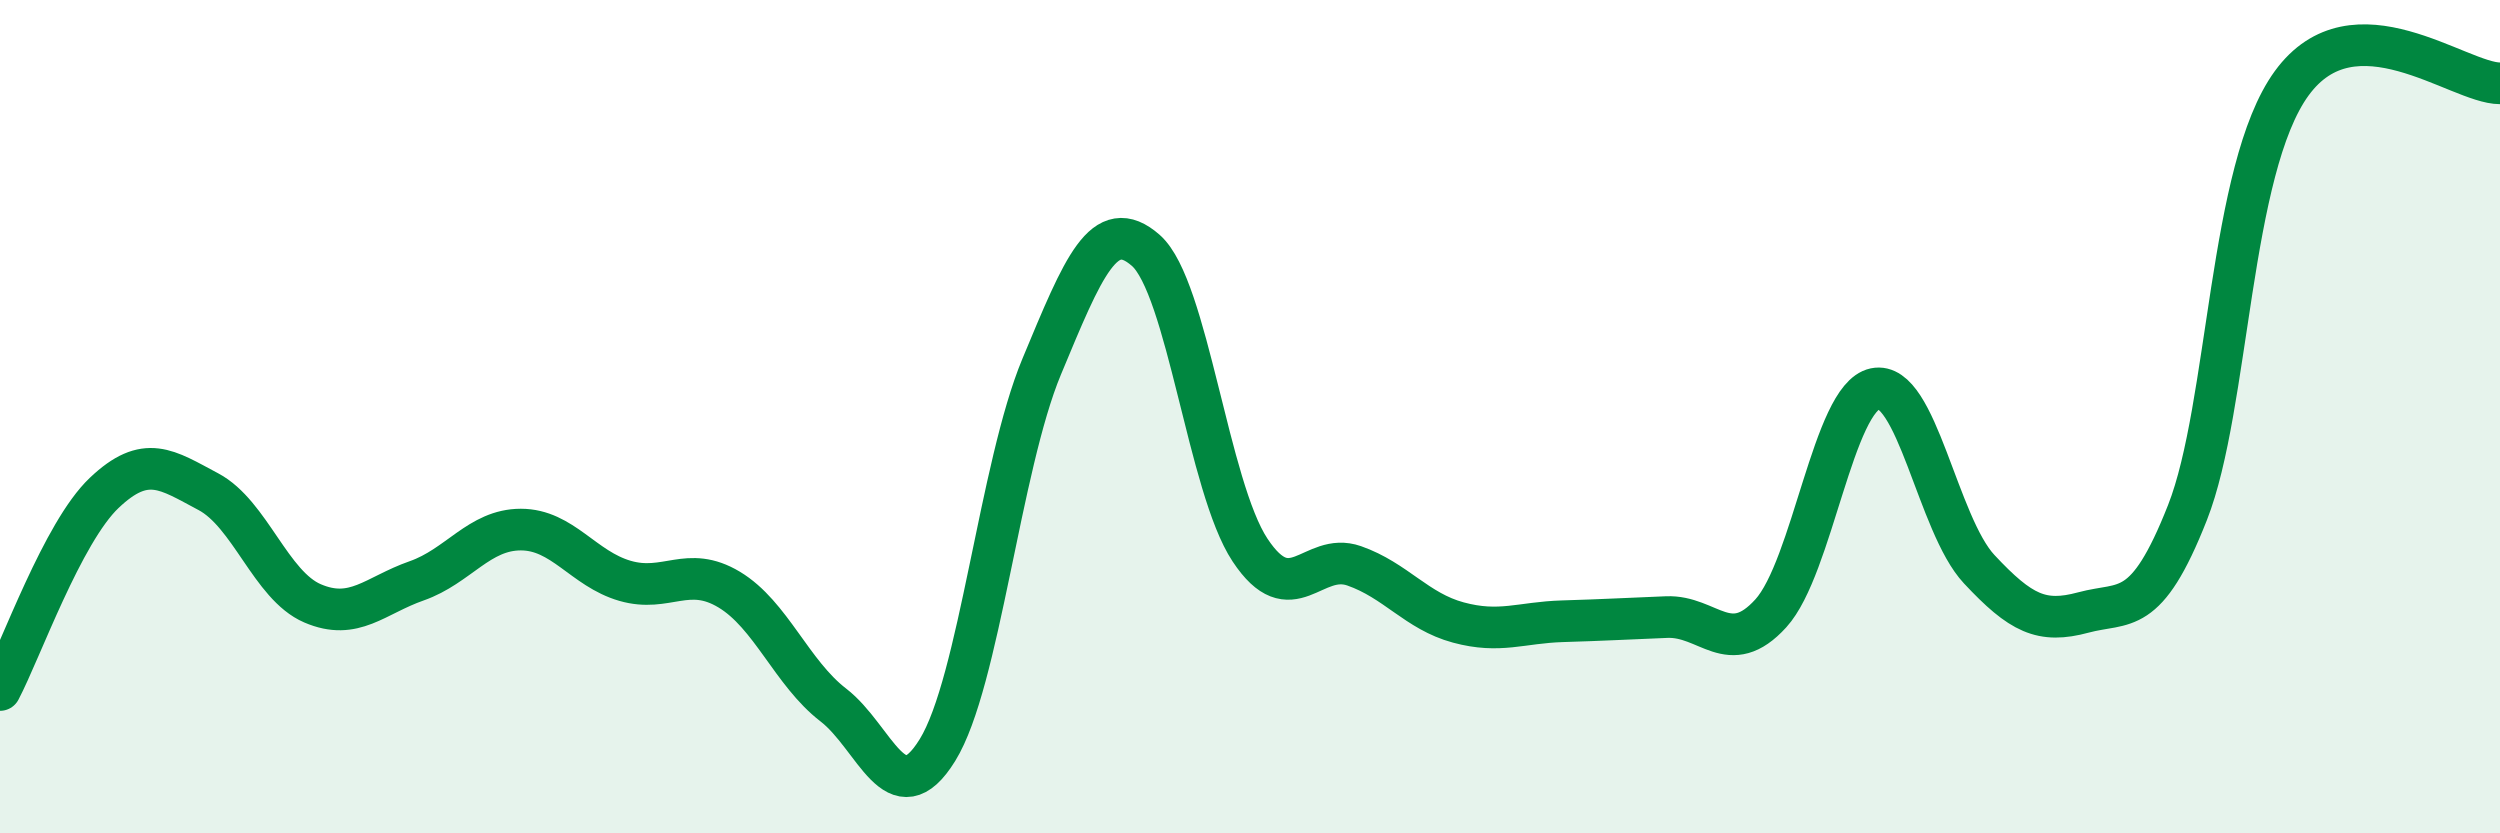
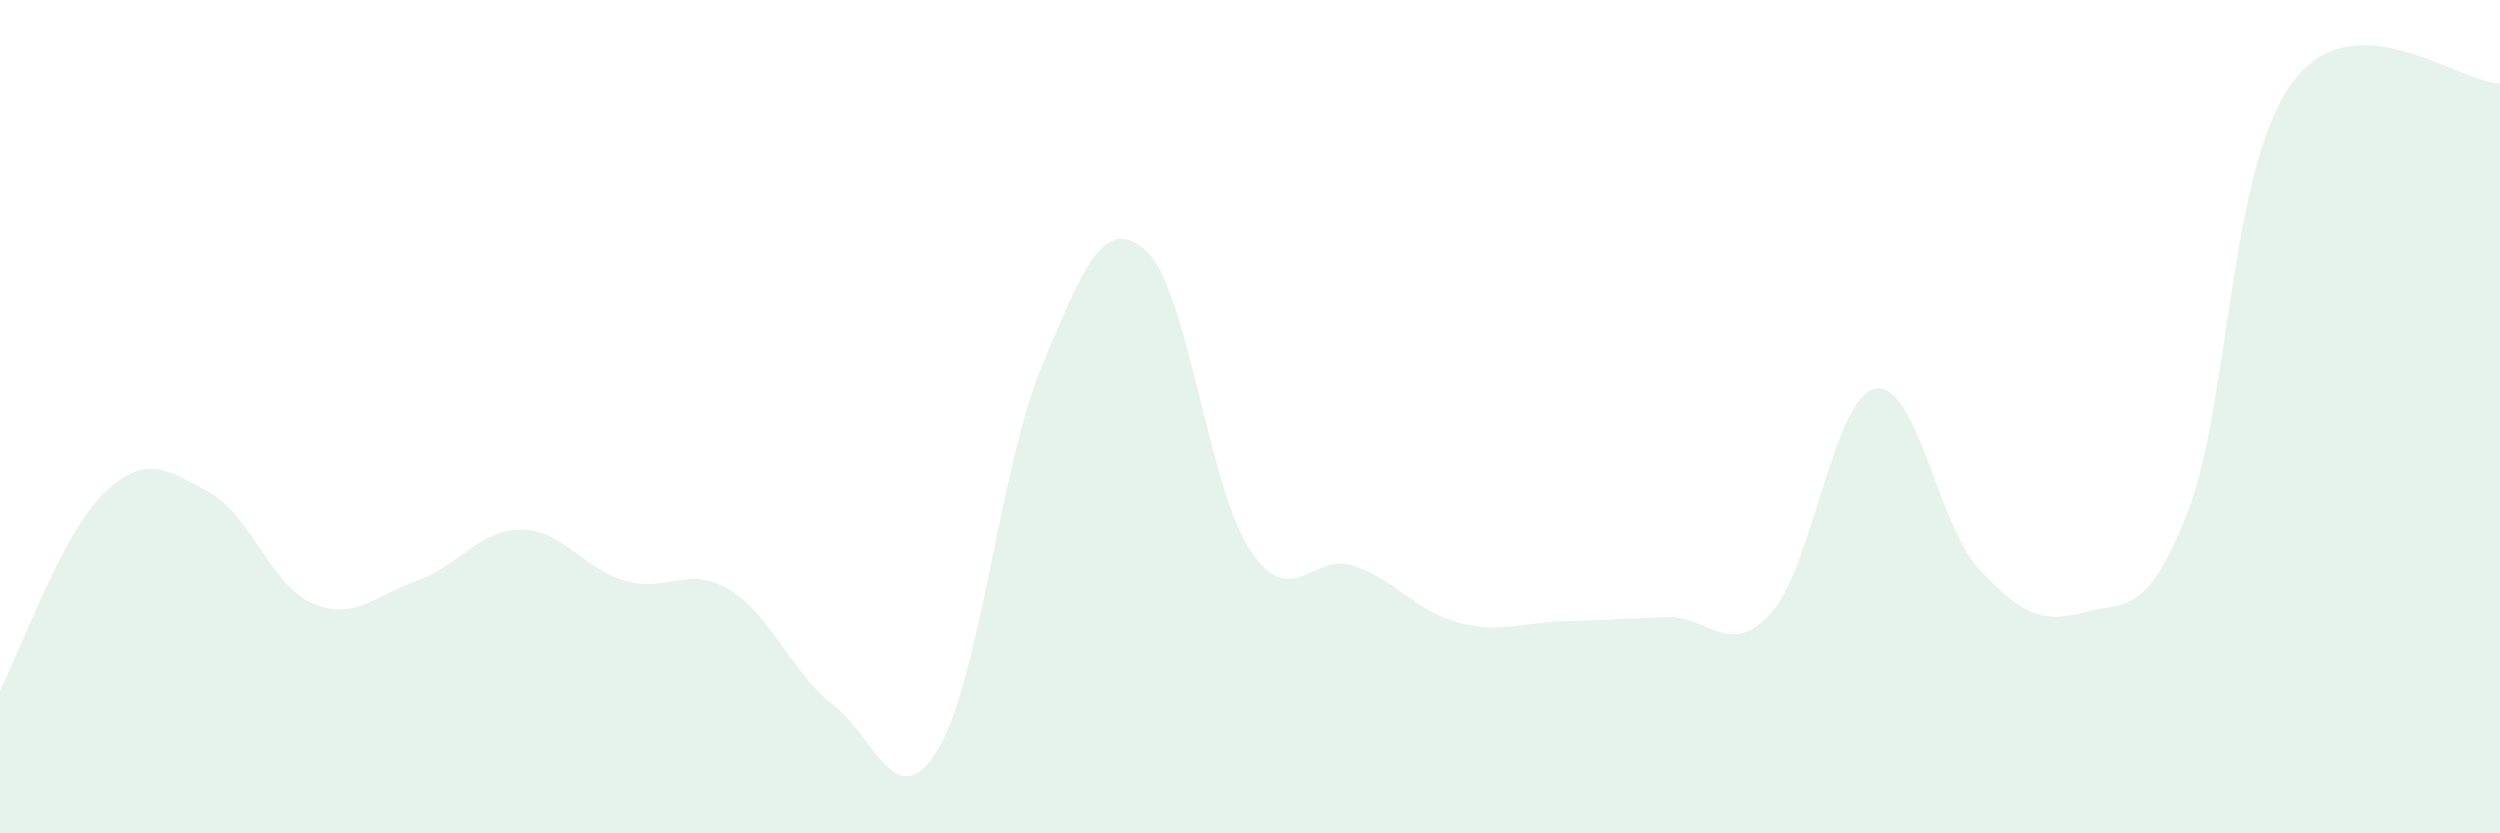
<svg xmlns="http://www.w3.org/2000/svg" width="60" height="20" viewBox="0 0 60 20">
  <path d="M 0,16.56 C 0.5,15.61 1.5,12.78 2.5,11.83 C 3.5,10.88 4,11.27 5,11.8 C 6,12.33 6.5,14.05 7.5,14.48 C 8.5,14.91 9,14.29 10,13.94 C 11,13.59 11.5,12.71 12.5,12.71 C 13.5,12.71 14,13.65 15,13.94 C 16,14.23 16.5,13.55 17.5,14.15 C 18.5,14.75 19,16.15 20,16.92 C 21,17.69 21.5,19.62 22.5,18 C 23.5,16.38 24,11.2 25,8.8 C 26,6.4 26.5,5.13 27.5,6.01 C 28.5,6.89 29,11.69 30,13.2 C 31,14.71 31.5,13.23 32.5,13.58 C 33.5,13.93 34,14.67 35,14.94 C 36,15.21 36.5,14.94 37.5,14.91 C 38.5,14.88 39,14.85 40,14.81 C 41,14.77 41.5,15.82 42.5,14.72 C 43.5,13.62 44,9.54 45,9.33 C 46,9.12 46.5,12.59 47.5,13.66 C 48.5,14.73 49,14.97 50,14.7 C 51,14.43 51.5,14.84 52.5,12.3 C 53.5,9.76 53.5,4.06 55,2 C 56.5,-0.06 59,2 60,2L60 20L0 20Z" fill="#008740" opacity="0.1" stroke-linecap="round" stroke-linejoin="round" />
-   <path d="M 0,16.56 C 0.5,15.61 1.5,12.78 2.5,11.83 C 3.5,10.88 4,11.27 5,11.8 C 6,12.33 6.5,14.05 7.5,14.48 C 8.5,14.91 9,14.29 10,13.94 C 11,13.59 11.5,12.71 12.5,12.71 C 13.5,12.71 14,13.65 15,13.94 C 16,14.23 16.5,13.55 17.5,14.15 C 18.5,14.75 19,16.15 20,16.92 C 21,17.69 21.5,19.62 22.5,18 C 23.5,16.38 24,11.2 25,8.8 C 26,6.4 26.5,5.13 27.5,6.01 C 28.5,6.89 29,11.69 30,13.2 C 31,14.71 31.5,13.23 32.5,13.58 C 33.5,13.93 34,14.67 35,14.94 C 36,15.21 36.5,14.94 37.5,14.91 C 38.5,14.88 39,14.85 40,14.81 C 41,14.77 41.5,15.82 42.5,14.72 C 43.5,13.62 44,9.54 45,9.33 C 46,9.12 46.5,12.59 47.5,13.66 C 48.5,14.73 49,14.97 50,14.7 C 51,14.43 51.5,14.84 52.5,12.3 C 53.5,9.76 53.5,4.06 55,2 C 56.5,-0.06 59,2 60,2" stroke="#008740" stroke-width="1" fill="none" stroke-linecap="round" stroke-linejoin="round" />
</svg>